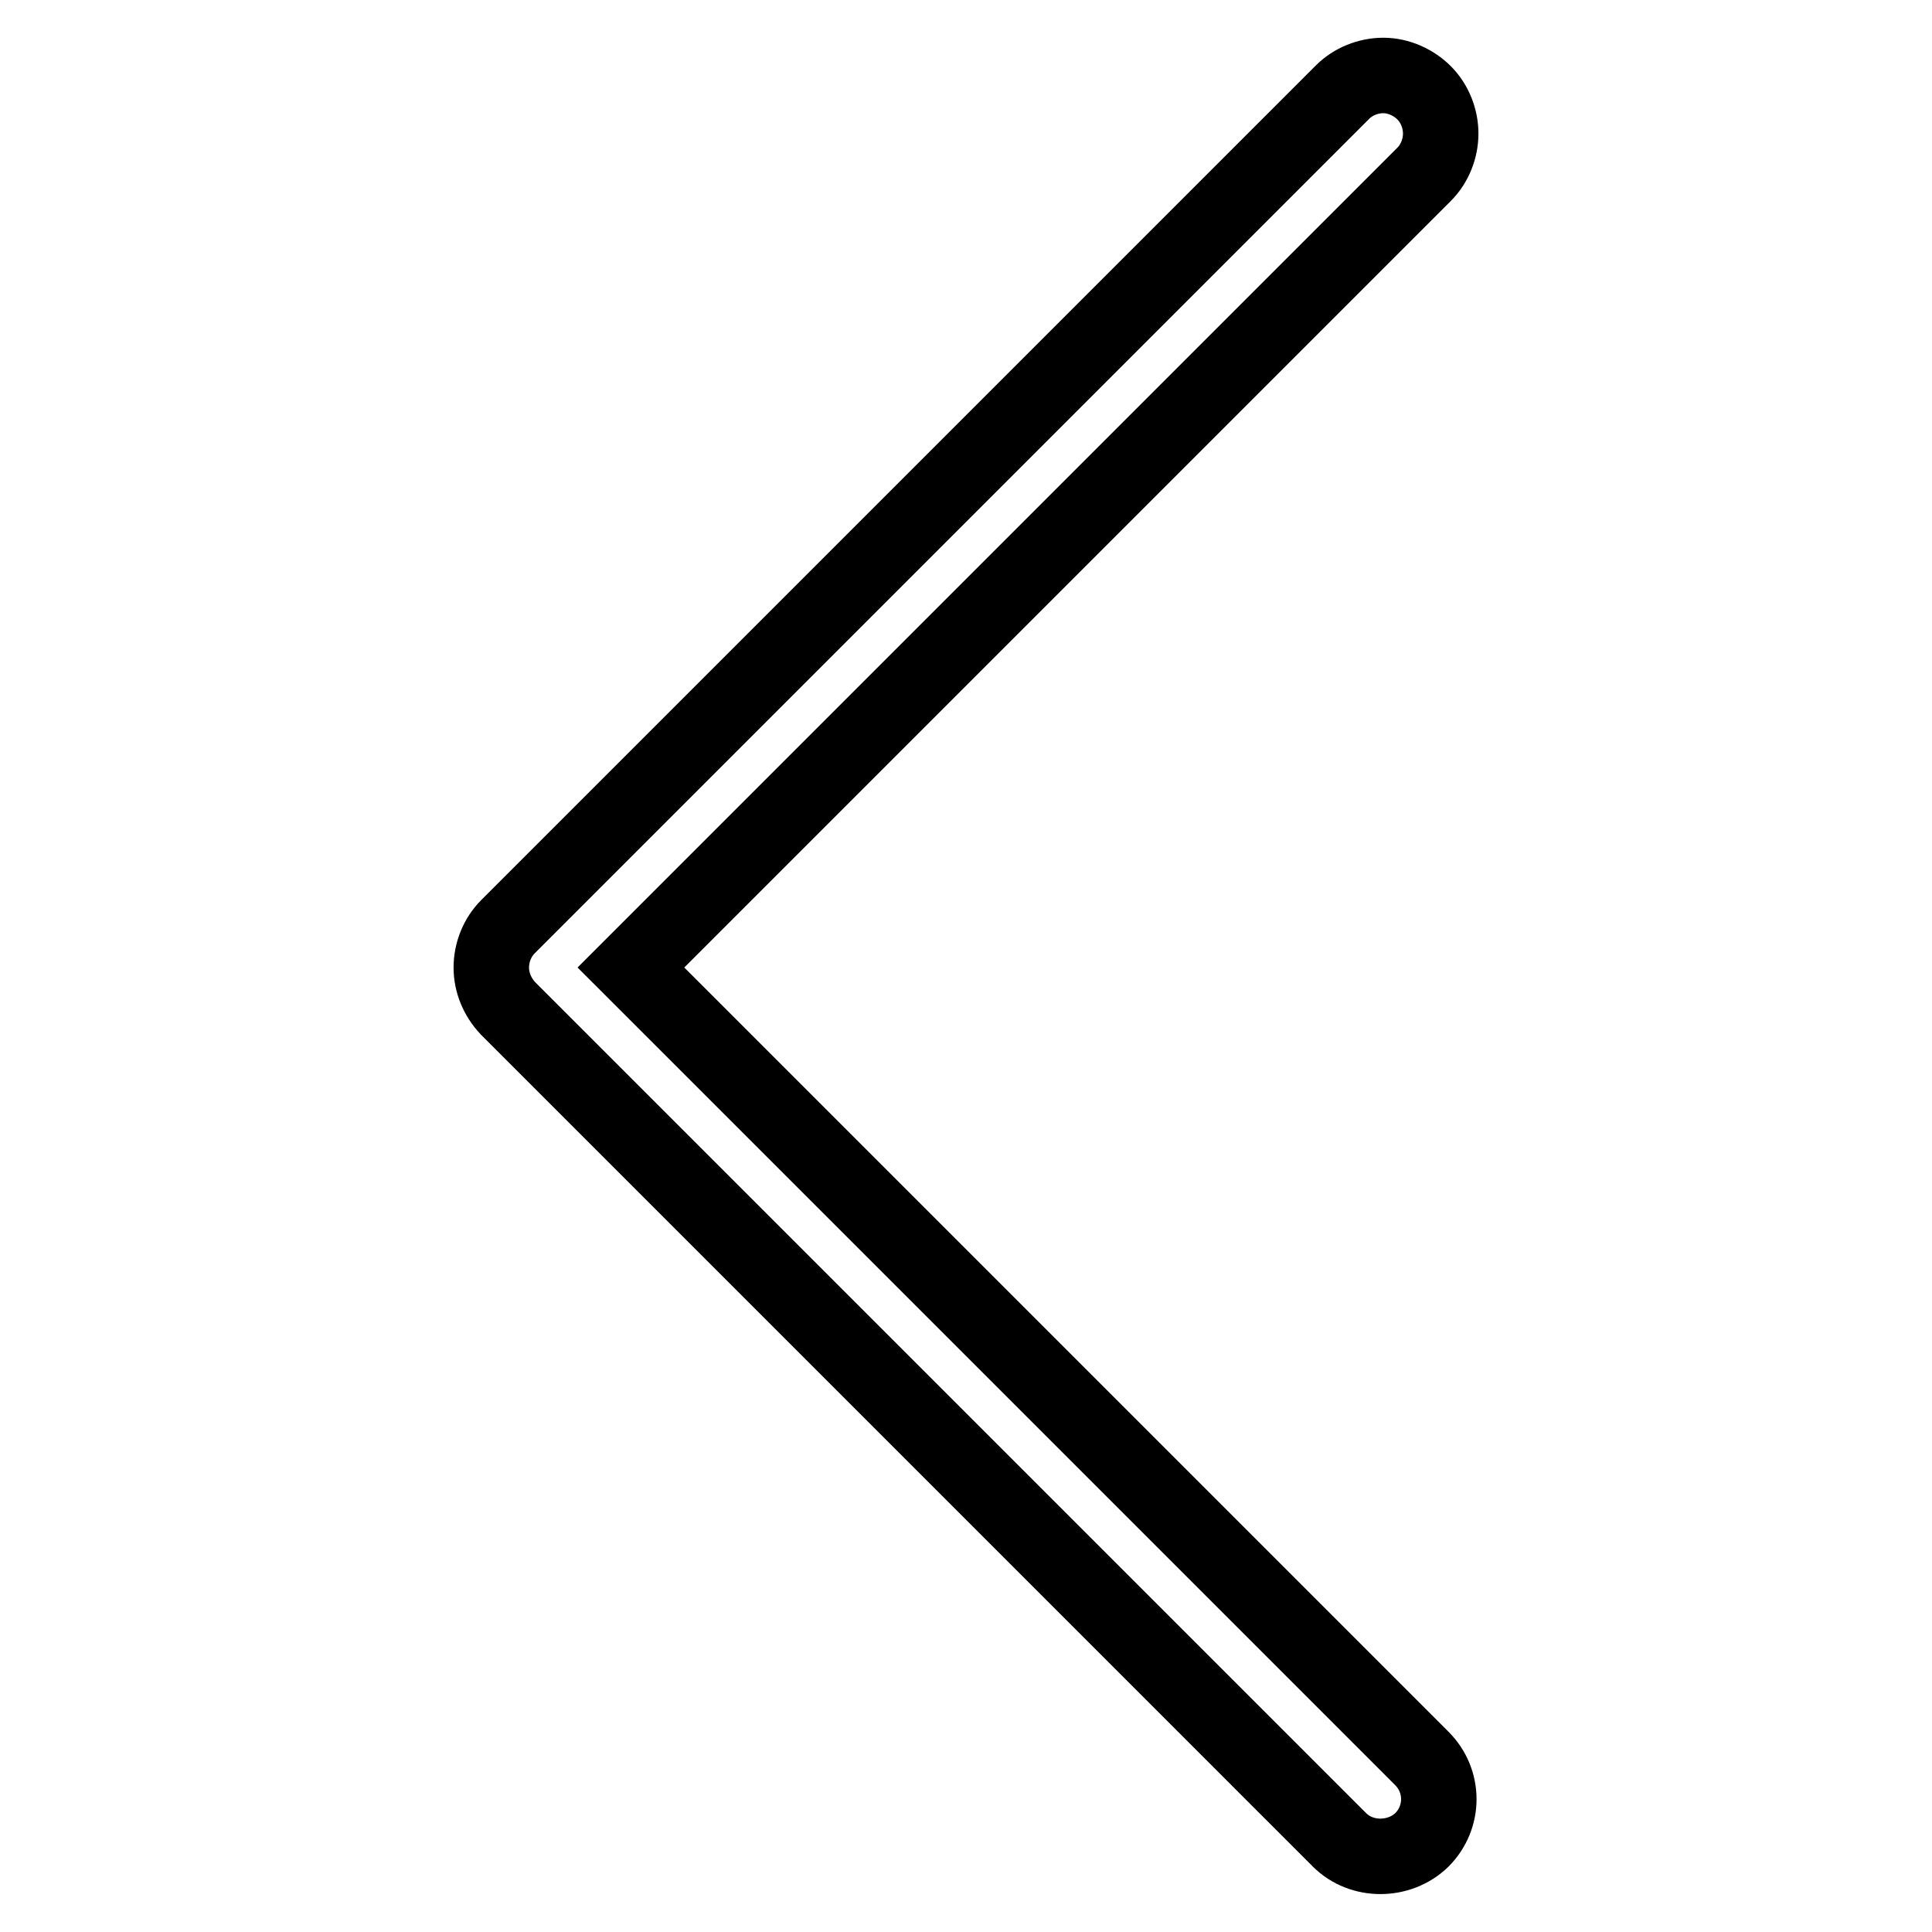
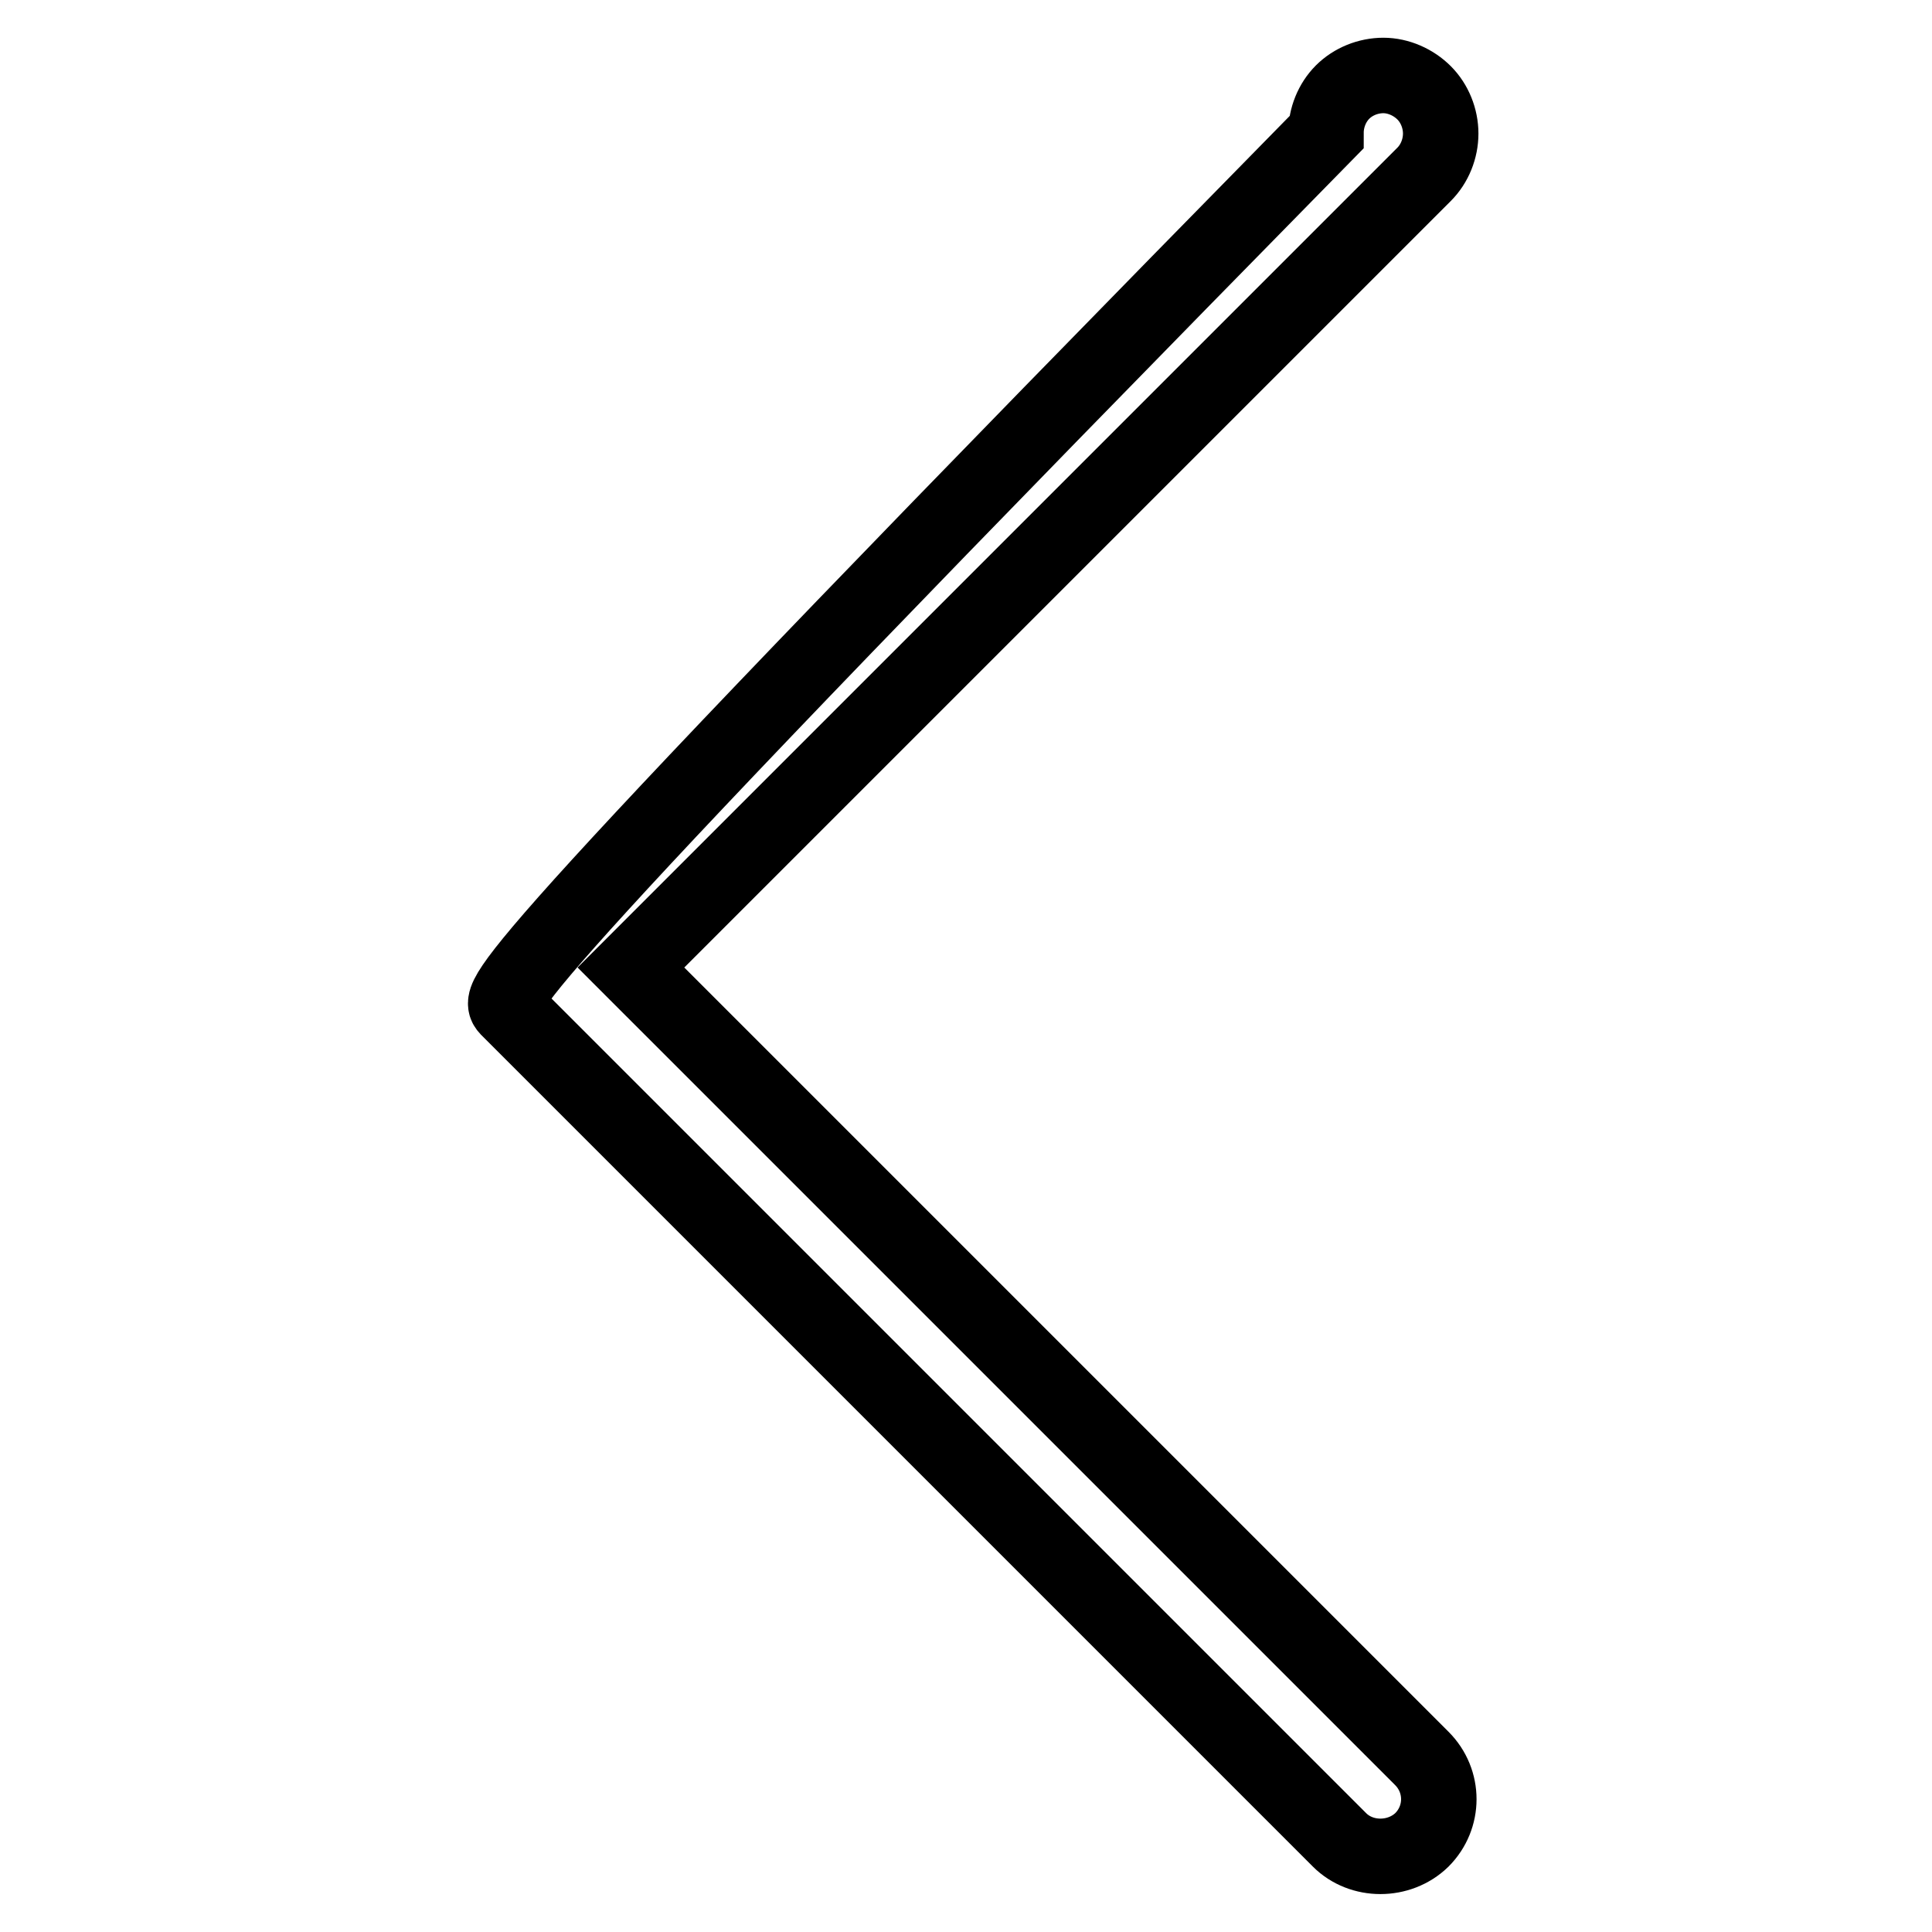
<svg xmlns="http://www.w3.org/2000/svg" version="1.1" x="0px" y="0px" viewBox="0 0 256 256" enable-background="new 0 0 256 256" xml:space="preserve">
  <g>
    <g>
-       <path stroke-width="10" fill-opacity="0" stroke="#000000" d="M67.3,133.6l110.2,110.2c2.9,2.9,7.9,2.9,10.9,0c3-3,3-7.8,0-10.8L83.6,128.2L188.7,23.1c1.4-1.4,2.2-3.4,2.2-5.4c0-2-0.8-4-2.2-5.4c-1.4-1.4-3.4-2.3-5.4-2.3s-4,0.8-5.4,2.2L67.3,122.8c-1.4,1.4-2.2,3.4-2.2,5.4C65.1,130.2,65.9,132.1,67.3,133.6z" />
+       <path stroke-width="10" fill-opacity="0" stroke="#000000" d="M67.3,133.6l110.2,110.2c2.9,2.9,7.9,2.9,10.9,0c3-3,3-7.8,0-10.8L83.6,128.2L188.7,23.1c1.4-1.4,2.2-3.4,2.2-5.4c0-2-0.8-4-2.2-5.4c-1.4-1.4-3.4-2.3-5.4-2.3s-4,0.8-5.4,2.2c-1.4,1.4-2.2,3.4-2.2,5.4C65.1,130.2,65.9,132.1,67.3,133.6z" />
    </g>
  </g>
</svg>